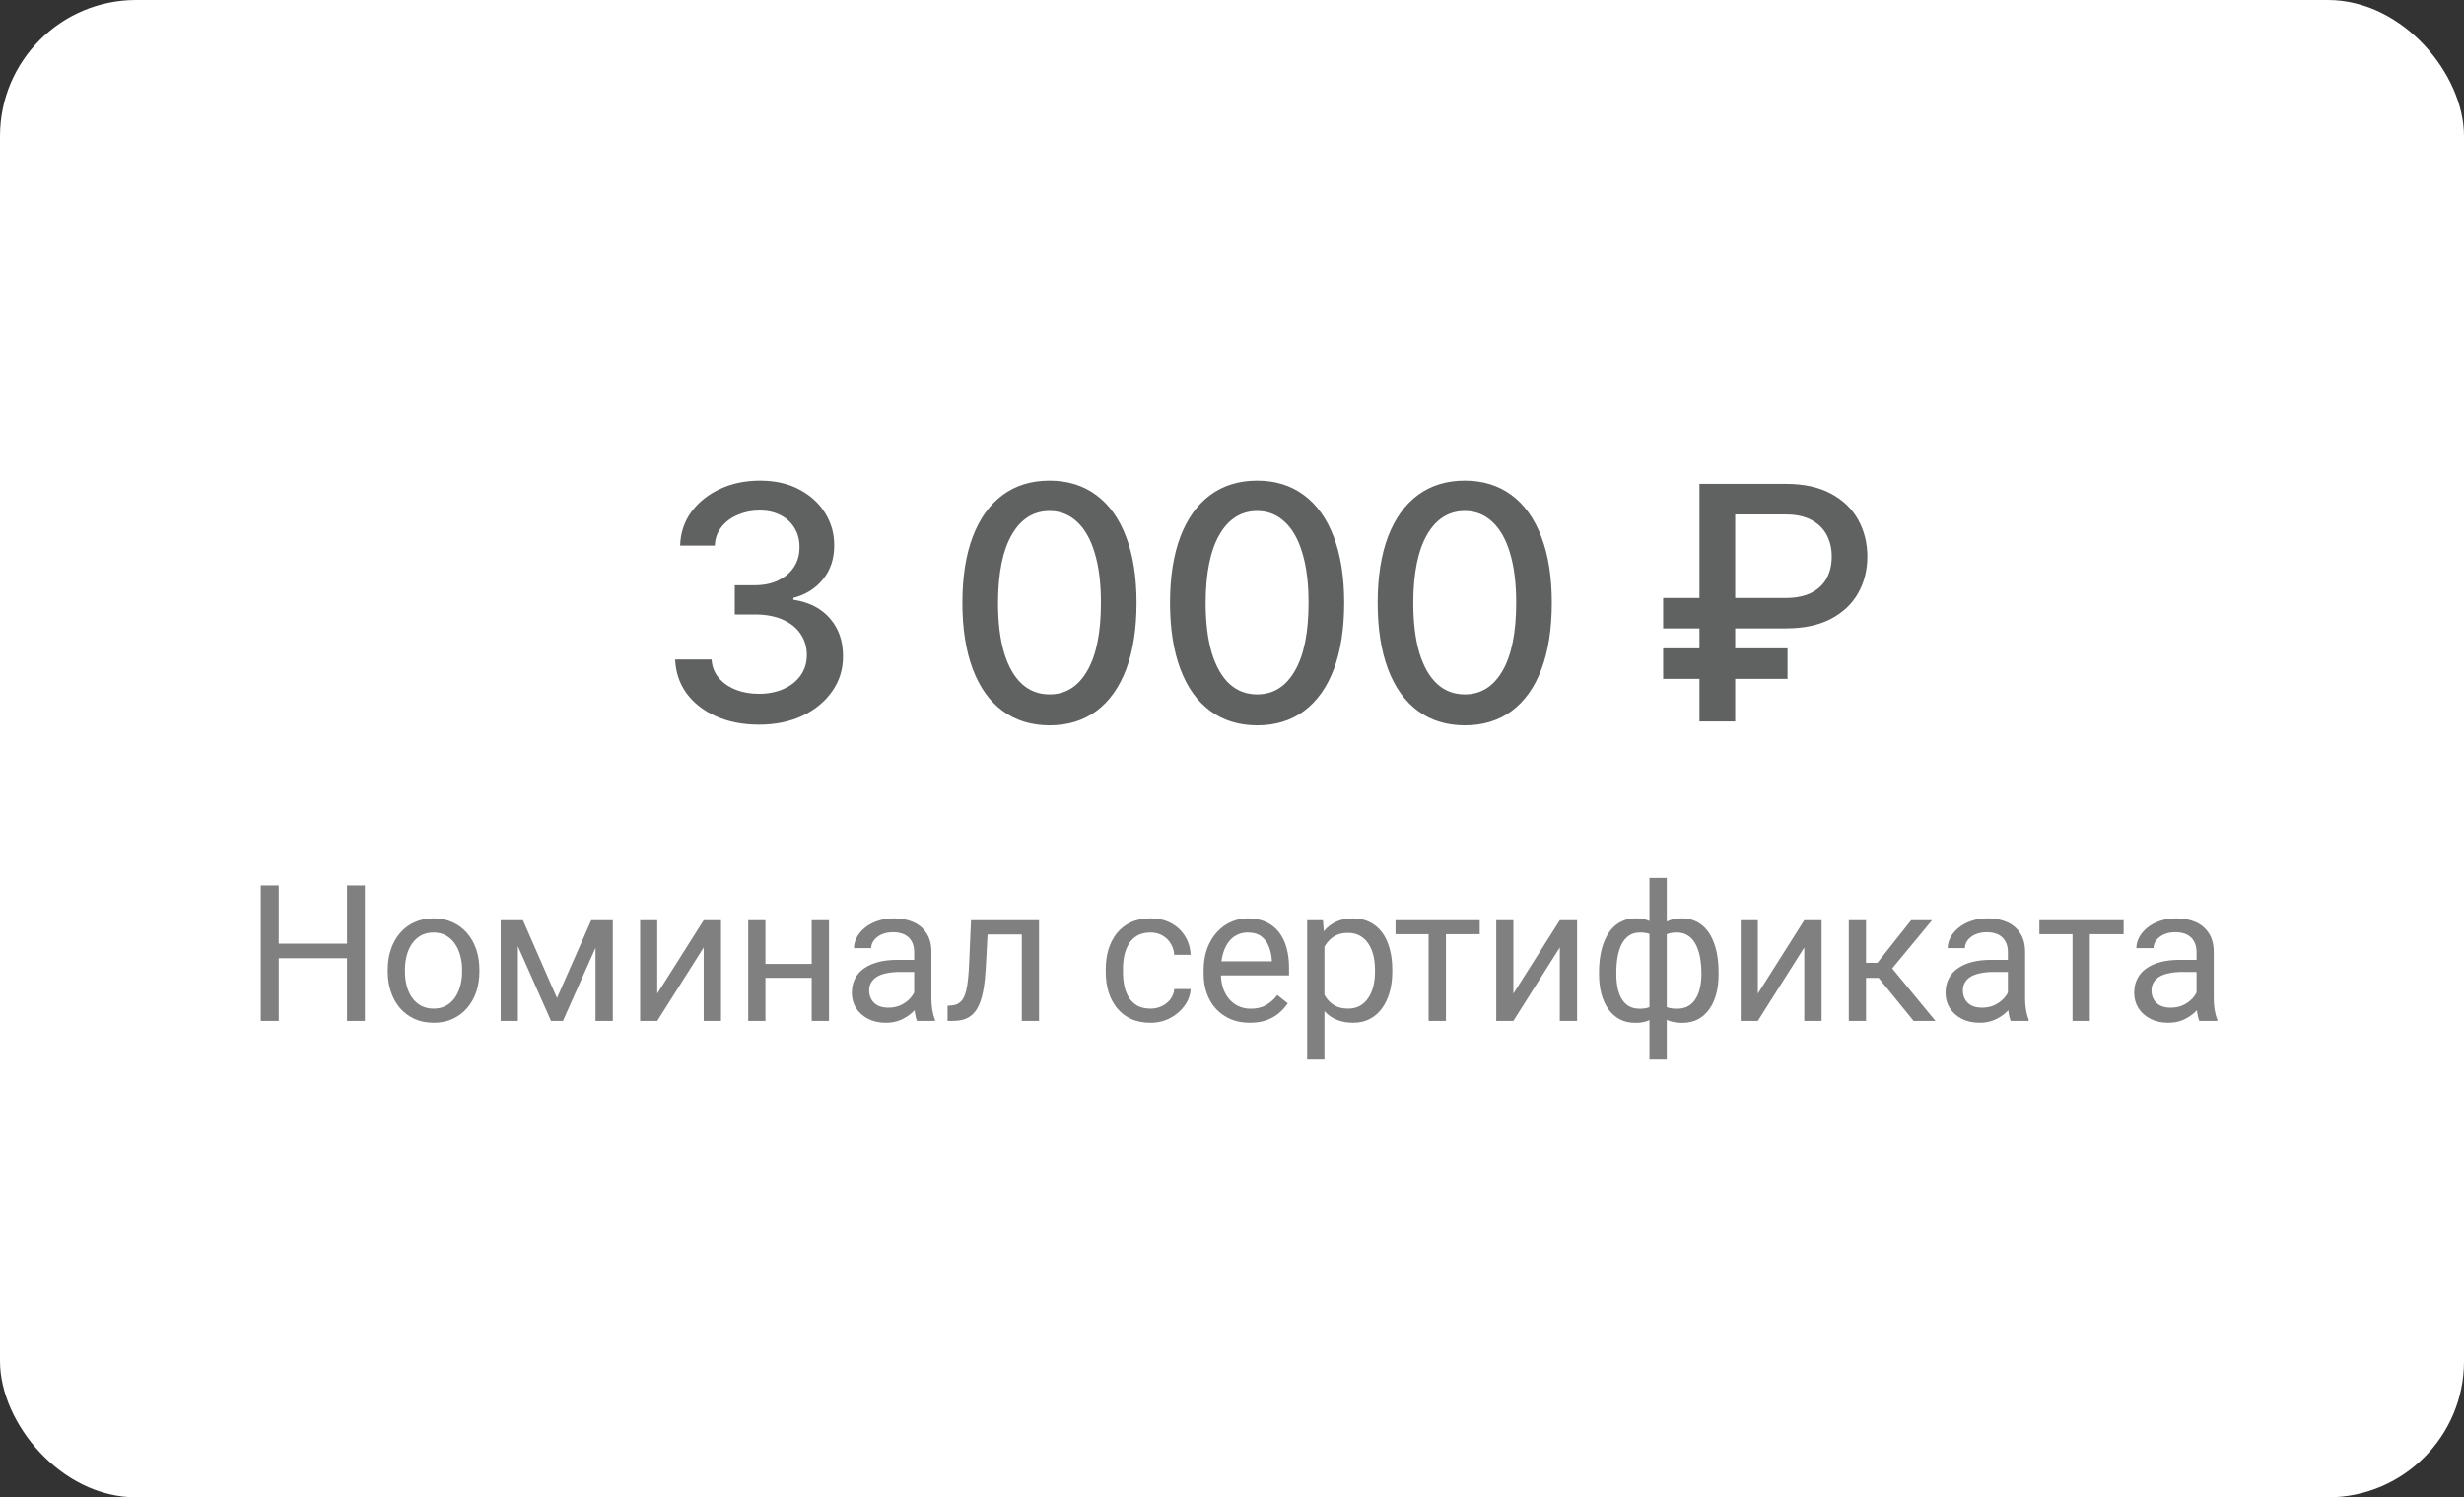
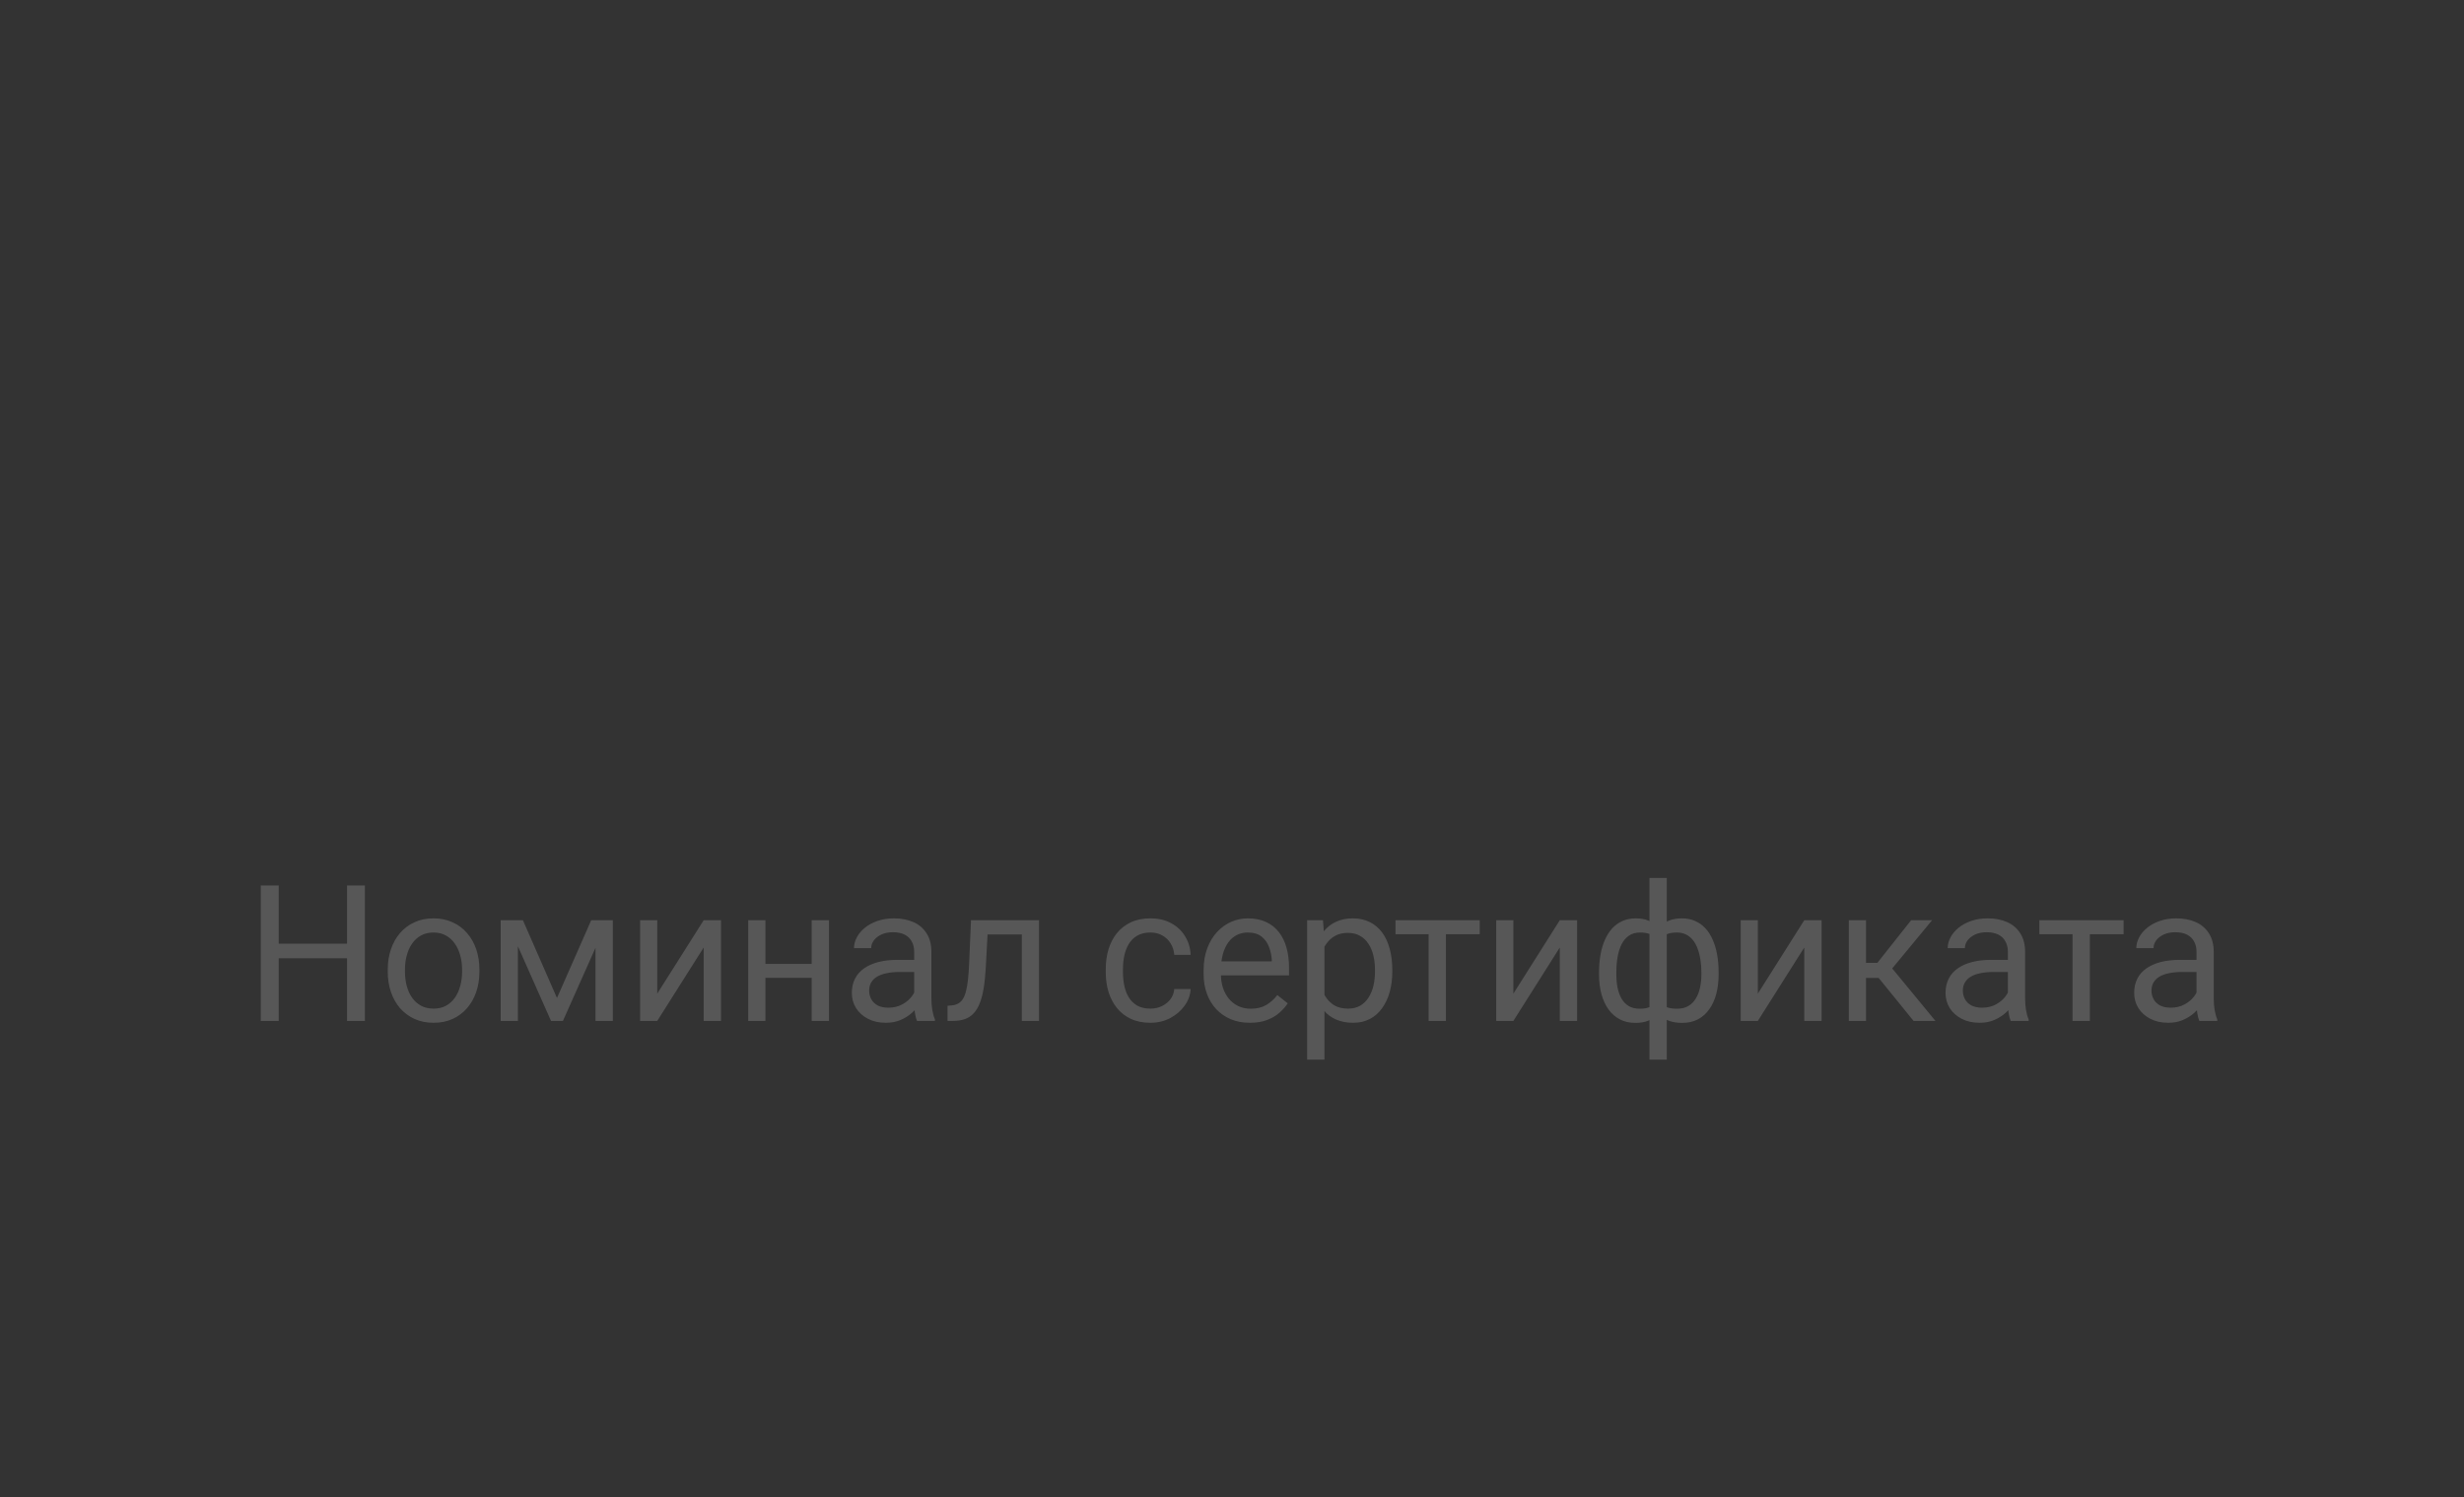
<svg xmlns="http://www.w3.org/2000/svg" width="181" height="110" viewBox="0 0 181 110" fill="none">
  <rect x="0" y="0" width="181" height="110" fill="#333333" stroke="none" />
-   <rect x="0.5" y="0.5" width="180" height="109" rx="9.5" fill="white" stroke="white" />
-   <path d="M55.756 53.239C54.585 53.239 53.54 53.037 52.619 52.633C51.705 52.23 50.98 51.67 50.446 50.955C49.918 50.233 49.633 49.398 49.594 48.449H52.27C52.304 48.966 52.477 49.415 52.79 49.795C53.108 50.17 53.523 50.46 54.034 50.665C54.545 50.869 55.114 50.972 55.739 50.972C56.426 50.972 57.034 50.852 57.562 50.614C58.097 50.375 58.514 50.043 58.815 49.617C59.117 49.185 59.267 48.688 59.267 48.125C59.267 47.54 59.117 47.026 58.815 46.582C58.52 46.133 58.085 45.781 57.511 45.526C56.943 45.27 56.256 45.142 55.449 45.142H53.974V42.994H55.449C56.097 42.994 56.665 42.878 57.153 42.645C57.648 42.412 58.034 42.088 58.312 41.673C58.591 41.253 58.73 40.761 58.73 40.199C58.73 39.659 58.608 39.19 58.364 38.793C58.125 38.389 57.784 38.074 57.341 37.847C56.903 37.619 56.386 37.506 55.79 37.506C55.222 37.506 54.69 37.611 54.196 37.821C53.707 38.026 53.31 38.321 53.003 38.707C52.696 39.088 52.531 39.545 52.508 40.08H49.96C49.989 39.136 50.267 38.307 50.795 37.591C51.33 36.875 52.034 36.315 52.909 35.912C53.784 35.508 54.756 35.307 55.824 35.307C56.943 35.307 57.909 35.526 58.722 35.963C59.54 36.395 60.17 36.972 60.614 37.693C61.062 38.415 61.284 39.205 61.278 40.062C61.284 41.04 61.011 41.869 60.46 42.551C59.915 43.233 59.188 43.69 58.278 43.923V44.06C59.438 44.236 60.335 44.696 60.972 45.44C61.614 46.185 61.932 47.108 61.926 48.21C61.932 49.17 61.665 50.031 61.125 50.793C60.591 51.554 59.861 52.153 58.935 52.591C58.008 53.023 56.949 53.239 55.756 53.239ZM77.096 53.29C75.749 53.284 74.599 52.929 73.644 52.224C72.69 51.52 71.96 50.494 71.454 49.148C70.948 47.801 70.695 46.179 70.695 44.281C70.695 42.389 70.948 40.773 71.454 39.432C71.965 38.091 72.698 37.068 73.653 36.364C74.613 35.659 75.761 35.307 77.096 35.307C78.431 35.307 79.576 35.662 80.531 36.372C81.485 37.077 82.215 38.099 82.721 39.44C83.232 40.776 83.488 42.389 83.488 44.281C83.488 46.185 83.235 47.81 82.73 49.156C82.224 50.497 81.494 51.523 80.539 52.233C79.585 52.938 78.437 53.29 77.096 53.29ZM77.096 51.014C78.278 51.014 79.201 50.438 79.866 49.284C80.536 48.131 80.872 46.463 80.872 44.281C80.872 42.832 80.718 41.608 80.411 40.608C80.11 39.602 79.675 38.841 79.107 38.324C78.545 37.801 77.874 37.54 77.096 37.54C75.92 37.54 74.997 38.119 74.326 39.278C73.656 40.438 73.318 42.105 73.312 44.281C73.312 45.736 73.463 46.966 73.764 47.972C74.07 48.972 74.505 49.73 75.068 50.247C75.63 50.758 76.306 51.014 77.096 51.014ZM92.348 53.29C91.002 53.284 89.851 52.929 88.897 52.224C87.942 51.52 87.212 50.494 86.706 49.148C86.201 47.801 85.948 46.179 85.948 44.281C85.948 42.389 86.201 40.773 86.706 39.432C87.218 38.091 87.951 37.068 88.905 36.364C89.865 35.659 91.013 35.307 92.348 35.307C93.683 35.307 94.828 35.662 95.783 36.372C96.737 37.077 97.468 38.099 97.973 39.44C98.484 40.776 98.74 42.389 98.74 44.281C98.74 46.185 98.487 47.81 97.982 49.156C97.476 50.497 96.746 51.523 95.791 52.233C94.837 52.938 93.689 53.29 92.348 53.29ZM92.348 51.014C93.53 51.014 94.453 50.438 95.118 49.284C95.788 48.131 96.124 46.463 96.124 44.281C96.124 42.832 95.97 41.608 95.663 40.608C95.362 39.602 94.928 38.841 94.359 38.324C93.797 37.801 93.127 37.54 92.348 37.54C91.172 37.54 90.249 38.119 89.578 39.278C88.908 40.438 88.57 42.105 88.564 44.281C88.564 45.736 88.715 46.966 89.016 47.972C89.323 48.972 89.757 49.73 90.32 50.247C90.882 50.758 91.558 51.014 92.348 51.014ZM107.6 53.29C106.254 53.284 105.103 52.929 104.149 52.224C103.194 51.52 102.464 50.494 101.958 49.148C101.453 47.801 101.2 46.179 101.2 44.281C101.2 42.389 101.453 40.773 101.958 39.432C102.47 38.091 103.203 37.068 104.157 36.364C105.117 35.659 106.265 35.307 107.6 35.307C108.936 35.307 110.08 35.662 111.035 36.372C111.99 37.077 112.72 38.099 113.225 39.44C113.737 40.776 113.992 42.389 113.992 44.281C113.992 46.185 113.74 47.81 113.234 49.156C112.728 50.497 111.998 51.523 111.044 52.233C110.089 52.938 108.941 53.29 107.6 53.29ZM107.6 51.014C108.782 51.014 109.705 50.438 110.37 49.284C111.041 48.131 111.376 46.463 111.376 44.281C111.376 42.832 111.223 41.608 110.916 40.608C110.615 39.602 110.18 38.841 109.612 38.324C109.049 37.801 108.379 37.54 107.6 37.54C106.424 37.54 105.501 38.119 104.83 39.278C104.16 40.438 103.822 42.105 103.816 44.281C103.816 45.736 103.967 46.966 104.268 47.972C104.575 48.972 105.009 49.73 105.572 50.247C106.134 50.758 106.811 51.014 107.6 51.014ZM131.18 46.165H122.172V43.932H131.146C131.919 43.932 132.558 43.804 133.064 43.548C133.569 43.287 133.944 42.929 134.189 42.474C134.433 42.014 134.555 41.486 134.555 40.889C134.555 40.298 134.433 39.77 134.189 39.304C133.944 38.838 133.572 38.472 133.072 38.205C132.572 37.932 131.941 37.795 131.18 37.795H127.464V53H124.839V35.545H131.18C132.504 35.545 133.609 35.784 134.495 36.261C135.387 36.739 136.055 37.381 136.498 38.188C136.947 38.994 137.172 39.892 137.172 40.881C137.172 41.881 136.944 42.781 136.49 43.582C136.041 44.378 135.37 45.008 134.478 45.474C133.592 45.935 132.493 46.165 131.18 46.165ZM131.308 47.631V49.872H122.172V47.631H131.308Z" fill="#606161" />
  <path opacity="0.8" d="M25.656 69.326V70.399H20.27V69.326H25.656ZM20.475 65.047V75H19.155V65.047H20.475ZM26.805 65.047V75H25.492V65.047H26.805ZM28.483 71.384V71.227C28.483 70.693 28.561 70.199 28.715 69.743C28.87 69.283 29.094 68.884 29.385 68.547C29.677 68.205 30.03 67.941 30.445 67.754C30.86 67.562 31.325 67.467 31.84 67.467C32.359 67.467 32.826 67.562 33.241 67.754C33.66 67.941 34.016 68.205 34.307 68.547C34.603 68.884 34.829 69.283 34.984 69.743C35.139 70.199 35.216 70.693 35.216 71.227V71.384C35.216 71.917 35.139 72.412 34.984 72.867C34.829 73.323 34.603 73.722 34.307 74.064C34.016 74.401 33.662 74.665 33.248 74.856C32.837 75.043 32.373 75.137 31.853 75.137C31.334 75.137 30.866 75.043 30.452 74.856C30.037 74.665 29.682 74.401 29.385 74.064C29.094 73.722 28.87 73.323 28.715 72.867C28.561 72.412 28.483 71.917 28.483 71.384ZM29.748 71.227V71.384C29.748 71.753 29.791 72.102 29.878 72.43C29.964 72.753 30.094 73.04 30.267 73.291C30.445 73.542 30.666 73.74 30.93 73.886C31.195 74.027 31.502 74.098 31.853 74.098C32.2 74.098 32.503 74.027 32.762 73.886C33.027 73.74 33.245 73.542 33.419 73.291C33.592 73.04 33.722 72.753 33.808 72.43C33.899 72.102 33.945 71.753 33.945 71.384V71.227C33.945 70.862 33.899 70.518 33.808 70.194C33.722 69.866 33.59 69.577 33.412 69.326C33.239 69.071 33.02 68.87 32.755 68.725C32.496 68.579 32.19 68.506 31.84 68.506C31.493 68.506 31.188 68.579 30.924 68.725C30.664 68.87 30.445 69.071 30.267 69.326C30.094 69.577 29.964 69.866 29.878 70.194C29.791 70.518 29.748 70.862 29.748 71.227ZM40.914 73.318L43.43 67.603H44.647L41.352 75H40.477L37.196 67.603H38.412L40.914 73.318ZM38.043 67.603V75H36.779V67.603H38.043ZM43.744 75V67.603H45.016V75H43.744ZM48.28 72.997L51.691 67.603H52.963V75H51.691V69.606L48.28 75H47.022V67.603H48.28V72.997ZM59.871 70.81V71.835H55.961V70.81H59.871ZM56.227 67.603V75H54.962V67.603H56.227ZM60.896 67.603V75H59.625V67.603H60.896ZM67.154 73.735V69.928C67.154 69.636 67.095 69.383 66.977 69.169C66.863 68.95 66.69 68.782 66.457 68.663C66.225 68.545 65.938 68.485 65.596 68.485C65.277 68.485 64.997 68.54 64.755 68.649C64.518 68.759 64.331 68.902 64.195 69.08C64.062 69.258 63.996 69.449 63.996 69.654H62.732C62.732 69.39 62.8 69.128 62.937 68.868C63.073 68.608 63.269 68.374 63.525 68.164C63.784 67.95 64.094 67.781 64.454 67.658C64.819 67.531 65.225 67.467 65.671 67.467C66.209 67.467 66.683 67.558 67.093 67.74C67.508 67.922 67.831 68.198 68.064 68.567C68.301 68.932 68.419 69.39 68.419 69.941V73.387C68.419 73.633 68.44 73.895 68.481 74.173C68.526 74.451 68.592 74.69 68.679 74.891V75H67.36C67.296 74.854 67.246 74.66 67.209 74.419C67.173 74.173 67.154 73.945 67.154 73.735ZM67.373 70.516L67.387 71.404H66.109C65.749 71.404 65.427 71.434 65.145 71.493C64.862 71.548 64.625 71.632 64.434 71.746C64.242 71.86 64.097 72.004 63.996 72.177C63.896 72.345 63.846 72.544 63.846 72.772C63.846 73.004 63.898 73.216 64.003 73.407C64.108 73.599 64.265 73.751 64.475 73.865C64.689 73.975 64.951 74.029 65.261 74.029C65.648 74.029 65.99 73.947 66.286 73.783C66.583 73.619 66.817 73.419 66.99 73.182C67.168 72.945 67.264 72.715 67.278 72.491L67.818 73.1C67.786 73.291 67.699 73.503 67.558 73.735C67.416 73.968 67.227 74.191 66.99 74.405C66.758 74.615 66.48 74.79 66.156 74.932C65.837 75.068 65.477 75.137 65.076 75.137C64.575 75.137 64.135 75.039 63.757 74.843C63.383 74.647 63.092 74.385 62.882 74.057C62.677 73.724 62.574 73.353 62.574 72.942C62.574 72.546 62.652 72.197 62.807 71.897C62.962 71.591 63.185 71.338 63.477 71.138C63.768 70.933 64.119 70.778 64.529 70.673C64.94 70.568 65.398 70.516 65.903 70.516H67.373ZM75.211 67.603V68.649H71.636V67.603H75.211ZM76.325 67.603V75H75.06V67.603H76.325ZM71.328 67.603H72.6L72.408 71.172C72.376 71.723 72.324 72.211 72.251 72.635C72.183 73.054 72.087 73.414 71.964 73.715C71.845 74.016 71.695 74.262 71.513 74.453C71.335 74.64 71.121 74.779 70.87 74.87C70.619 74.957 70.33 75 70.002 75H69.605V73.886L69.879 73.865C70.075 73.852 70.241 73.806 70.378 73.728C70.519 73.651 70.638 73.537 70.733 73.387C70.829 73.232 70.906 73.034 70.966 72.792C71.029 72.55 71.077 72.263 71.109 71.931C71.146 71.598 71.173 71.211 71.191 70.769L71.328 67.603ZM84.515 74.098C84.816 74.098 85.094 74.036 85.349 73.913C85.604 73.79 85.814 73.621 85.978 73.407C86.142 73.189 86.235 72.94 86.258 72.662H87.461C87.438 73.1 87.29 73.507 87.017 73.886C86.748 74.259 86.395 74.562 85.957 74.795C85.52 75.023 85.039 75.137 84.515 75.137C83.959 75.137 83.473 75.039 83.059 74.843C82.649 74.647 82.307 74.378 82.033 74.036C81.764 73.694 81.562 73.302 81.425 72.86C81.293 72.414 81.227 71.942 81.227 71.445V71.158C81.227 70.662 81.293 70.192 81.425 69.75C81.562 69.303 81.764 68.909 82.033 68.567C82.307 68.226 82.649 67.957 83.059 67.761C83.473 67.565 83.959 67.467 84.515 67.467C85.094 67.467 85.599 67.585 86.032 67.822C86.465 68.055 86.805 68.374 87.051 68.779C87.302 69.18 87.438 69.636 87.461 70.147H86.258C86.235 69.841 86.149 69.565 85.998 69.319C85.852 69.073 85.652 68.877 85.397 68.731C85.146 68.581 84.852 68.506 84.515 68.506C84.127 68.506 83.802 68.583 83.537 68.738C83.278 68.889 83.07 69.094 82.915 69.353C82.765 69.609 82.655 69.894 82.587 70.208C82.523 70.518 82.491 70.835 82.491 71.158V71.445C82.491 71.769 82.523 72.088 82.587 72.402C82.651 72.717 82.758 73.002 82.908 73.257C83.063 73.512 83.271 73.717 83.53 73.872C83.795 74.022 84.123 74.098 84.515 74.098ZM91.812 75.137C91.297 75.137 90.83 75.05 90.411 74.877C89.996 74.699 89.638 74.451 89.338 74.132C89.041 73.813 88.814 73.435 88.654 72.997C88.495 72.56 88.415 72.081 88.415 71.561V71.274C88.415 70.673 88.504 70.137 88.681 69.668C88.859 69.194 89.101 68.793 89.406 68.465C89.711 68.137 90.058 67.888 90.445 67.72C90.832 67.551 91.234 67.467 91.648 67.467C92.177 67.467 92.633 67.558 93.015 67.74C93.403 67.922 93.719 68.178 93.966 68.506C94.212 68.829 94.394 69.212 94.513 69.654C94.631 70.092 94.69 70.57 94.69 71.09V71.657H89.167V70.625H93.425V70.529C93.407 70.201 93.339 69.882 93.221 69.572C93.106 69.262 92.924 69.007 92.674 68.807C92.423 68.606 92.081 68.506 91.648 68.506C91.361 68.506 91.097 68.567 90.855 68.69C90.614 68.809 90.406 68.987 90.233 69.224C90.06 69.461 89.925 69.75 89.83 70.092C89.734 70.434 89.686 70.828 89.686 71.274V71.561C89.686 71.912 89.734 72.243 89.83 72.553C89.93 72.858 90.074 73.127 90.26 73.359C90.452 73.592 90.682 73.774 90.951 73.906C91.224 74.038 91.534 74.105 91.881 74.105C92.327 74.105 92.706 74.013 93.015 73.831C93.325 73.649 93.596 73.405 93.829 73.1L94.594 73.708C94.435 73.95 94.232 74.18 93.986 74.398C93.74 74.617 93.437 74.795 93.077 74.932C92.721 75.068 92.3 75.137 91.812 75.137ZM97.291 69.025V77.844H96.02V67.603H97.182L97.291 69.025ZM102.275 71.24V71.384C102.275 71.921 102.211 72.421 102.083 72.881C101.956 73.337 101.769 73.733 101.523 74.07C101.281 74.408 100.983 74.67 100.627 74.856C100.272 75.043 99.864 75.137 99.404 75.137C98.934 75.137 98.52 75.059 98.16 74.904C97.799 74.749 97.494 74.524 97.244 74.228C96.993 73.931 96.792 73.576 96.642 73.161C96.496 72.746 96.396 72.279 96.341 71.76V70.994C96.396 70.447 96.498 69.957 96.649 69.524C96.799 69.091 96.998 68.722 97.244 68.417C97.494 68.107 97.797 67.872 98.153 67.713C98.508 67.549 98.918 67.467 99.383 67.467C99.848 67.467 100.26 67.558 100.621 67.74C100.981 67.918 101.284 68.173 101.53 68.506C101.776 68.838 101.96 69.237 102.083 69.702C102.211 70.162 102.275 70.675 102.275 71.24ZM101.003 71.384V71.24C101.003 70.871 100.965 70.525 100.887 70.201C100.81 69.873 100.689 69.586 100.525 69.34C100.365 69.089 100.16 68.893 99.91 68.752C99.659 68.606 99.36 68.533 99.014 68.533C98.695 68.533 98.417 68.588 98.18 68.697C97.948 68.807 97.749 68.955 97.585 69.142C97.421 69.324 97.287 69.534 97.182 69.77C97.082 70.003 97.007 70.245 96.956 70.495V72.266C97.048 72.585 97.175 72.885 97.339 73.168C97.503 73.446 97.722 73.671 97.996 73.845C98.269 74.013 98.613 74.098 99.028 74.098C99.37 74.098 99.663 74.027 99.91 73.886C100.16 73.74 100.365 73.542 100.525 73.291C100.689 73.04 100.81 72.753 100.887 72.43C100.965 72.102 101.003 71.753 101.003 71.384ZM106.216 67.603V75H104.944V67.603H106.216ZM108.697 67.603V68.629H102.511V67.603H108.697ZM111.169 72.997L114.58 67.603H115.851V75H114.58V69.606L111.169 75H109.911V67.603H111.169V72.997ZM126.245 71.432V71.575C126.245 72.095 126.188 72.573 126.075 73.011C125.961 73.444 125.79 73.82 125.562 74.139C125.339 74.458 125.061 74.706 124.728 74.884C124.395 75.057 124.01 75.144 123.573 75.144C123.213 75.144 122.896 75.096 122.622 75C122.349 74.9 122.117 74.756 121.925 74.569C121.738 74.382 121.588 74.159 121.474 73.899C121.365 73.635 121.289 73.339 121.248 73.011V69.73C121.289 69.379 121.365 69.064 121.474 68.786C121.588 68.508 121.738 68.271 121.925 68.075C122.117 67.879 122.347 67.729 122.616 67.624C122.884 67.519 123.199 67.467 123.559 67.467C123.914 67.467 124.233 67.531 124.516 67.658C124.803 67.781 125.054 67.959 125.268 68.191C125.487 68.424 125.667 68.704 125.808 69.032C125.954 69.356 126.063 69.72 126.136 70.126C126.209 70.532 126.245 70.967 126.245 71.432ZM124.981 71.575V71.432C124.981 71.113 124.958 70.81 124.912 70.522C124.871 70.231 124.805 69.964 124.714 69.723C124.628 69.477 124.514 69.262 124.372 69.08C124.231 68.898 124.06 68.757 123.86 68.656C123.664 68.556 123.438 68.506 123.183 68.506C122.909 68.506 122.682 68.54 122.499 68.608C122.322 68.677 122.183 68.768 122.082 68.882C121.982 68.991 121.909 69.107 121.864 69.231V73.517C121.918 73.617 121.998 73.713 122.103 73.804C122.208 73.89 122.349 73.963 122.527 74.022C122.704 74.077 122.928 74.105 123.197 74.105C123.516 74.105 123.787 74.041 124.01 73.913C124.238 73.781 124.423 73.599 124.564 73.366C124.71 73.134 124.814 72.865 124.878 72.56C124.947 72.254 124.981 71.926 124.981 71.575ZM117.461 71.575V71.432C117.461 70.967 117.498 70.532 117.571 70.126C117.644 69.72 117.753 69.356 117.899 69.032C118.045 68.704 118.225 68.424 118.439 68.191C118.658 67.959 118.908 67.781 119.191 67.658C119.478 67.531 119.799 67.467 120.155 67.467C120.506 67.467 120.811 67.519 121.071 67.624C121.335 67.729 121.558 67.879 121.741 68.075C121.923 68.271 122.069 68.508 122.178 68.786C122.287 69.064 122.365 69.379 122.41 69.73V72.881C122.369 73.227 122.294 73.539 122.185 73.817C122.076 74.095 121.93 74.335 121.747 74.535C121.565 74.731 121.34 74.882 121.071 74.986C120.806 75.091 120.496 75.144 120.141 75.144C119.703 75.144 119.318 75.057 118.986 74.884C118.653 74.706 118.373 74.458 118.145 74.139C117.922 73.82 117.751 73.444 117.632 73.011C117.518 72.573 117.461 72.095 117.461 71.575ZM118.733 71.432V71.575C118.733 71.926 118.762 72.254 118.822 72.56C118.885 72.865 118.983 73.134 119.116 73.366C119.252 73.599 119.43 73.781 119.649 73.913C119.868 74.041 120.136 74.105 120.455 74.105C120.729 74.105 120.954 74.07 121.132 74.002C121.31 73.934 121.451 73.845 121.556 73.735C121.661 73.626 121.741 73.512 121.795 73.394V69.231C121.75 69.107 121.674 68.991 121.57 68.882C121.469 68.768 121.33 68.677 121.153 68.608C120.975 68.54 120.747 68.506 120.469 68.506C120.15 68.506 119.879 68.583 119.656 68.738C119.432 68.893 119.252 69.105 119.116 69.374C118.983 69.643 118.885 69.955 118.822 70.311C118.762 70.662 118.733 71.035 118.733 71.432ZM121.166 77.844V64.5H122.438V77.844H121.166ZM129.127 72.997L132.538 67.603H133.81V75H132.538V69.606L129.127 75H127.869V67.603H129.127V72.997ZM137.074 67.603V75H135.809V67.603H137.074ZM141.927 67.603L138.421 71.842H136.65L136.459 70.734H137.908L140.389 67.603H141.927ZM140.567 75L137.846 71.65L138.66 70.734L142.173 75H140.567ZM147.495 73.735V69.928C147.495 69.636 147.436 69.383 147.318 69.169C147.204 68.95 147.031 68.782 146.798 68.663C146.566 68.545 146.279 68.485 145.937 68.485C145.618 68.485 145.337 68.54 145.096 68.649C144.859 68.759 144.672 68.902 144.535 69.08C144.403 69.258 144.337 69.449 144.337 69.654H143.073C143.073 69.39 143.141 69.128 143.278 68.868C143.414 68.608 143.61 68.374 143.865 68.164C144.125 67.95 144.435 67.781 144.795 67.658C145.16 67.531 145.565 67.467 146.012 67.467C146.55 67.467 147.024 67.558 147.434 67.74C147.849 67.922 148.172 68.198 148.405 68.567C148.642 68.932 148.76 69.39 148.76 69.941V73.387C148.76 73.633 148.781 73.895 148.822 74.173C148.867 74.451 148.933 74.69 149.02 74.891V75H147.7C147.637 74.854 147.586 74.66 147.55 74.419C147.514 74.173 147.495 73.945 147.495 73.735ZM147.714 70.516L147.728 71.404H146.449C146.089 71.404 145.768 71.434 145.486 71.493C145.203 71.548 144.966 71.632 144.775 71.746C144.583 71.86 144.437 72.004 144.337 72.177C144.237 72.345 144.187 72.544 144.187 72.772C144.187 73.004 144.239 73.216 144.344 73.407C144.449 73.599 144.606 73.751 144.816 73.865C145.03 73.975 145.292 74.029 145.602 74.029C145.989 74.029 146.331 73.947 146.627 73.783C146.923 73.619 147.158 73.419 147.331 73.182C147.509 72.945 147.605 72.715 147.618 72.491L148.158 73.1C148.127 73.291 148.04 73.503 147.899 73.735C147.757 73.968 147.568 74.191 147.331 74.405C147.099 74.615 146.821 74.79 146.497 74.932C146.178 75.068 145.818 75.137 145.417 75.137C144.916 75.137 144.476 75.039 144.098 74.843C143.724 74.647 143.433 74.385 143.223 74.057C143.018 73.724 142.915 73.353 142.915 72.942C142.915 72.546 142.993 72.197 143.148 71.897C143.303 71.591 143.526 71.338 143.818 71.138C144.109 70.933 144.46 70.778 144.87 70.673C145.281 70.568 145.739 70.516 146.244 70.516H147.714ZM153.515 67.603V75H152.243V67.603H153.515ZM155.996 67.603V68.629H149.809V67.603H155.996ZM161.352 73.735V69.928C161.352 69.636 161.293 69.383 161.174 69.169C161.06 68.95 160.887 68.782 160.655 68.663C160.422 68.545 160.135 68.485 159.793 68.485C159.474 68.485 159.194 68.54 158.953 68.649C158.716 68.759 158.529 68.902 158.392 69.08C158.26 69.258 158.194 69.449 158.194 69.654H156.929C156.929 69.39 156.998 69.128 157.134 68.868C157.271 68.608 157.467 68.374 157.722 68.164C157.982 67.95 158.292 67.781 158.652 67.658C159.016 67.531 159.422 67.467 159.869 67.467C160.406 67.467 160.88 67.558 161.291 67.74C161.705 67.922 162.029 68.198 162.261 68.567C162.498 68.932 162.617 69.39 162.617 69.941V73.387C162.617 73.633 162.637 73.895 162.678 74.173C162.724 74.451 162.79 74.69 162.876 74.891V75H161.557C161.493 74.854 161.443 74.66 161.407 74.419C161.37 74.173 161.352 73.945 161.352 73.735ZM161.571 70.516L161.584 71.404H160.306C159.946 71.404 159.625 71.434 159.342 71.493C159.06 71.548 158.823 71.632 158.631 71.746C158.44 71.86 158.294 72.004 158.194 72.177C158.094 72.345 158.043 72.544 158.043 72.772C158.043 73.004 158.096 73.216 158.201 73.407C158.306 73.599 158.463 73.751 158.672 73.865C158.887 73.975 159.149 74.029 159.459 74.029C159.846 74.029 160.188 73.947 160.484 73.783C160.78 73.619 161.015 73.419 161.188 73.182C161.366 72.945 161.461 72.715 161.475 72.491L162.015 73.1C161.983 73.291 161.897 73.503 161.755 73.735C161.614 73.968 161.425 74.191 161.188 74.405C160.956 74.615 160.678 74.79 160.354 74.932C160.035 75.068 159.675 75.137 159.274 75.137C158.773 75.137 158.333 75.039 157.955 74.843C157.581 74.647 157.289 74.385 157.08 74.057C156.875 73.724 156.772 73.353 156.772 72.942C156.772 72.546 156.849 72.197 157.004 71.897C157.159 71.591 157.383 71.338 157.674 71.138C157.966 70.933 158.317 70.778 158.727 70.673C159.137 70.568 159.595 70.516 160.101 70.516H161.571Z" fill="#606161" />
</svg>